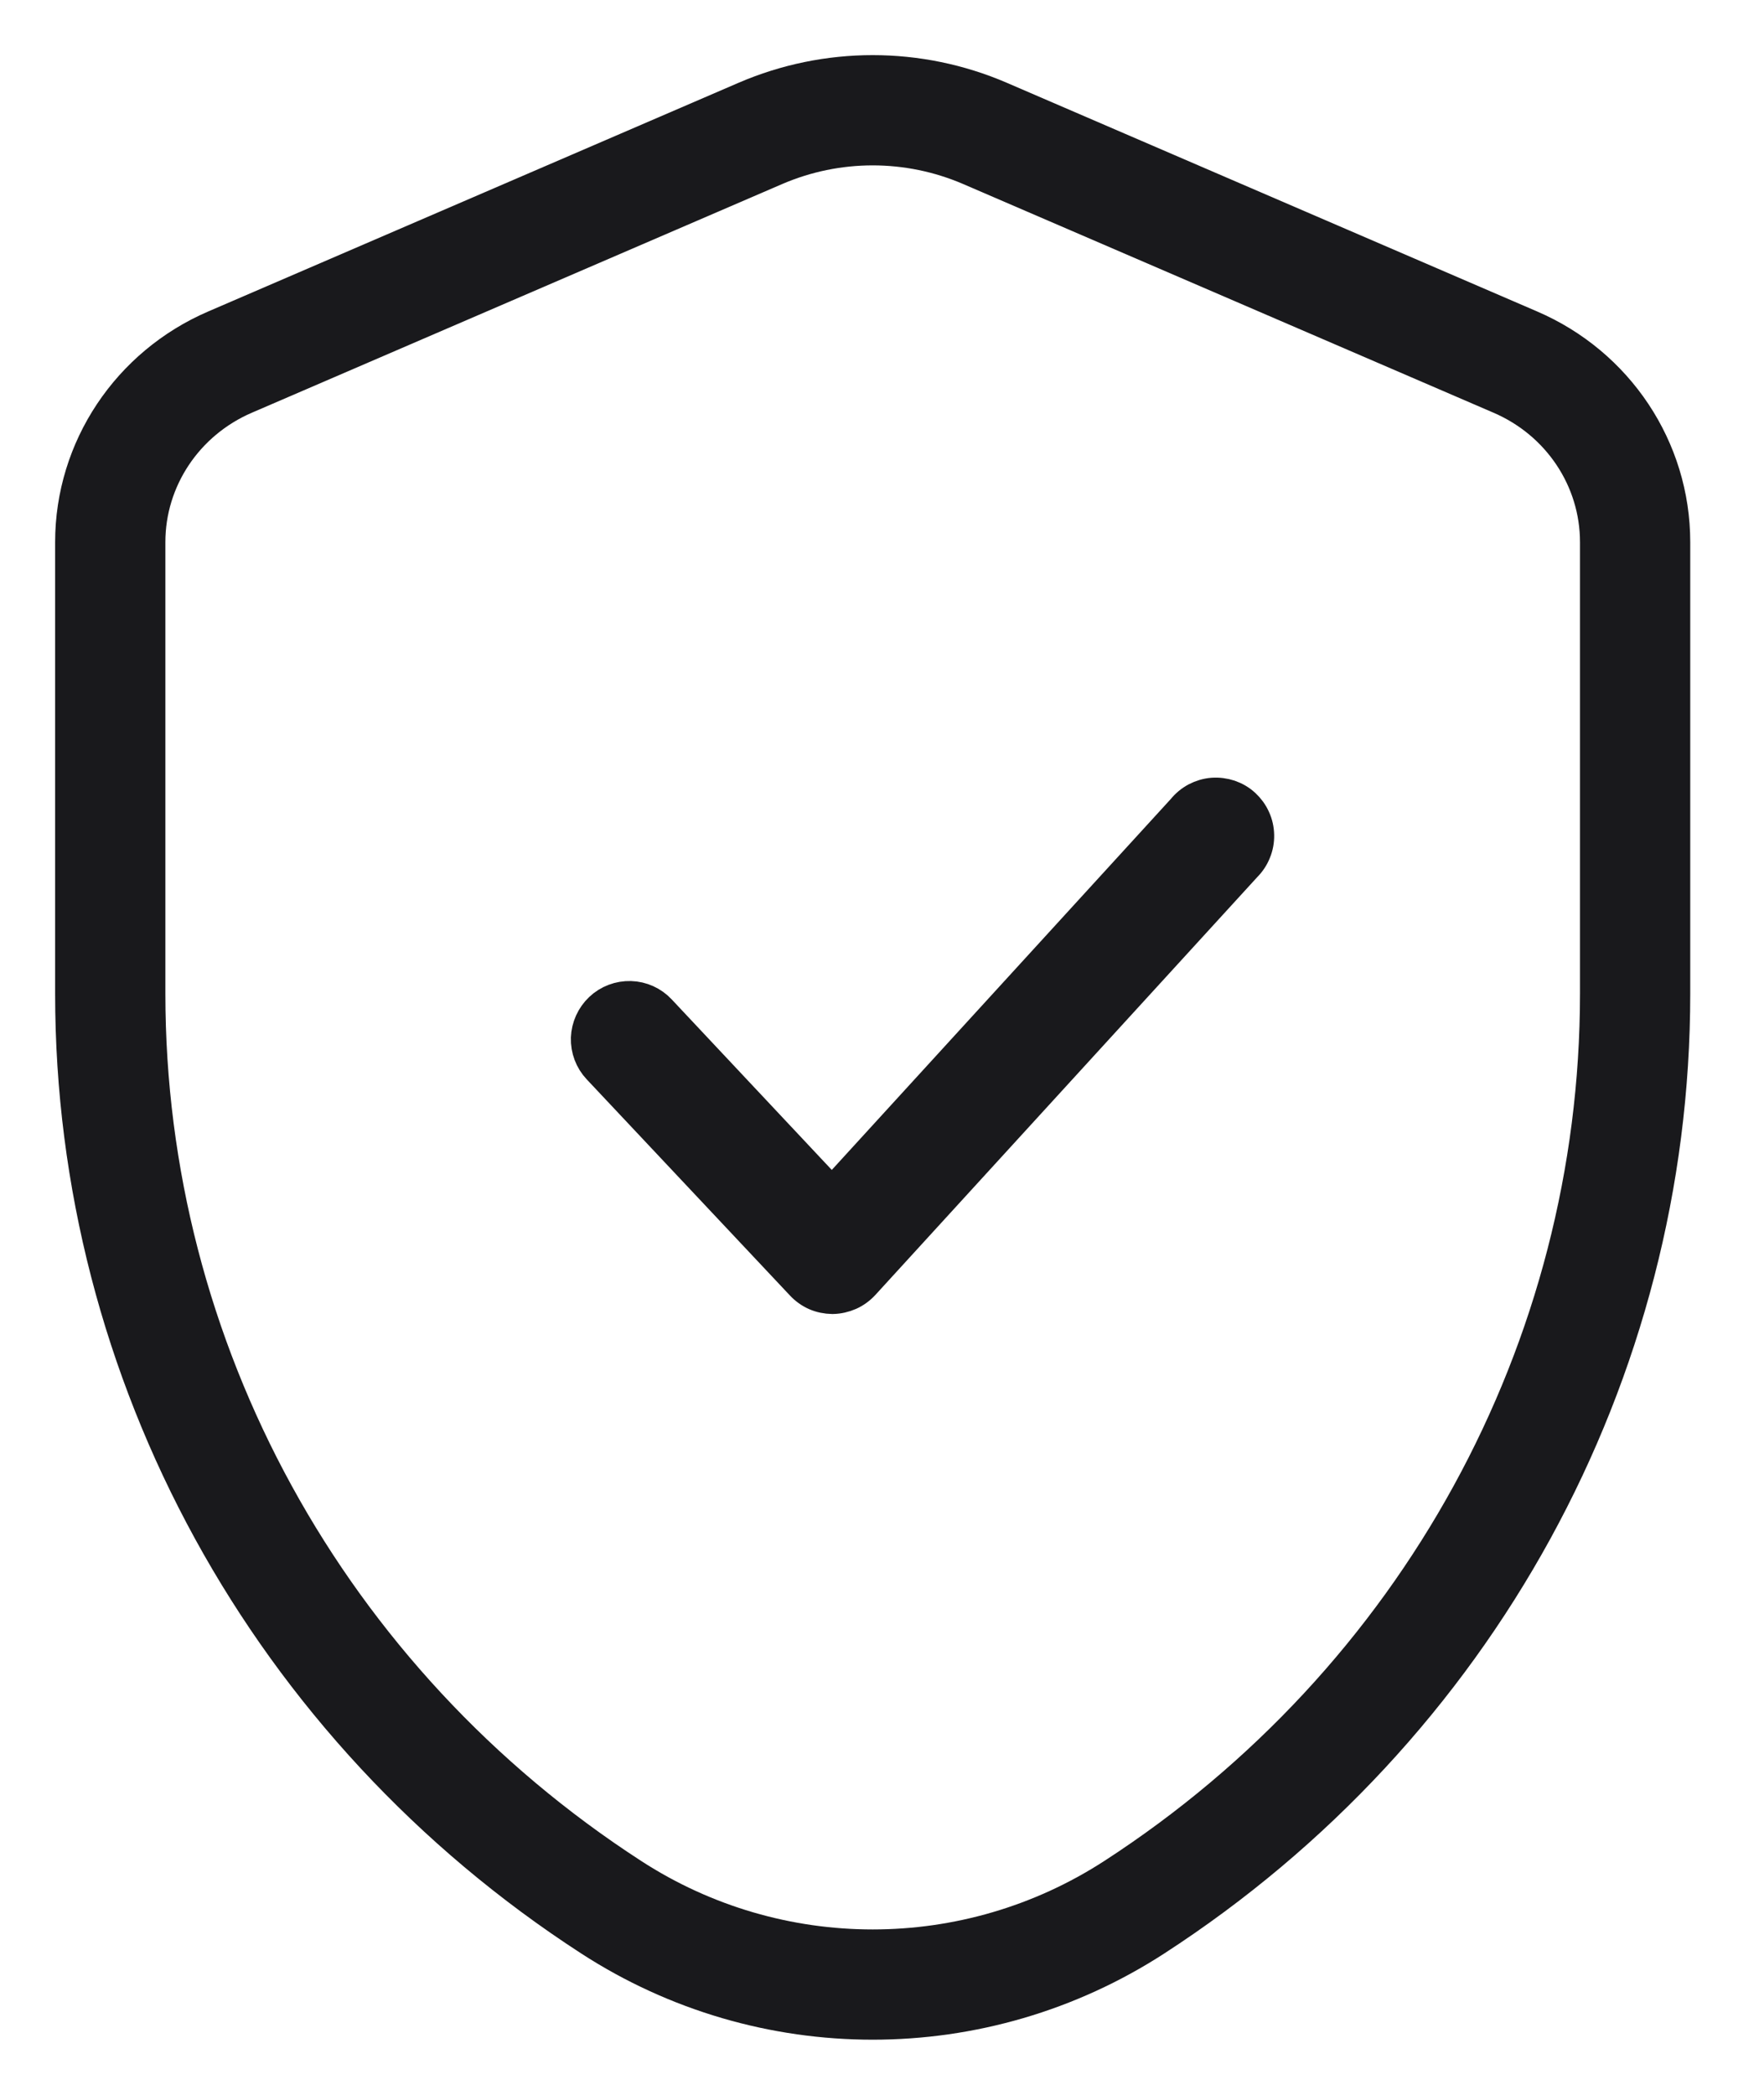
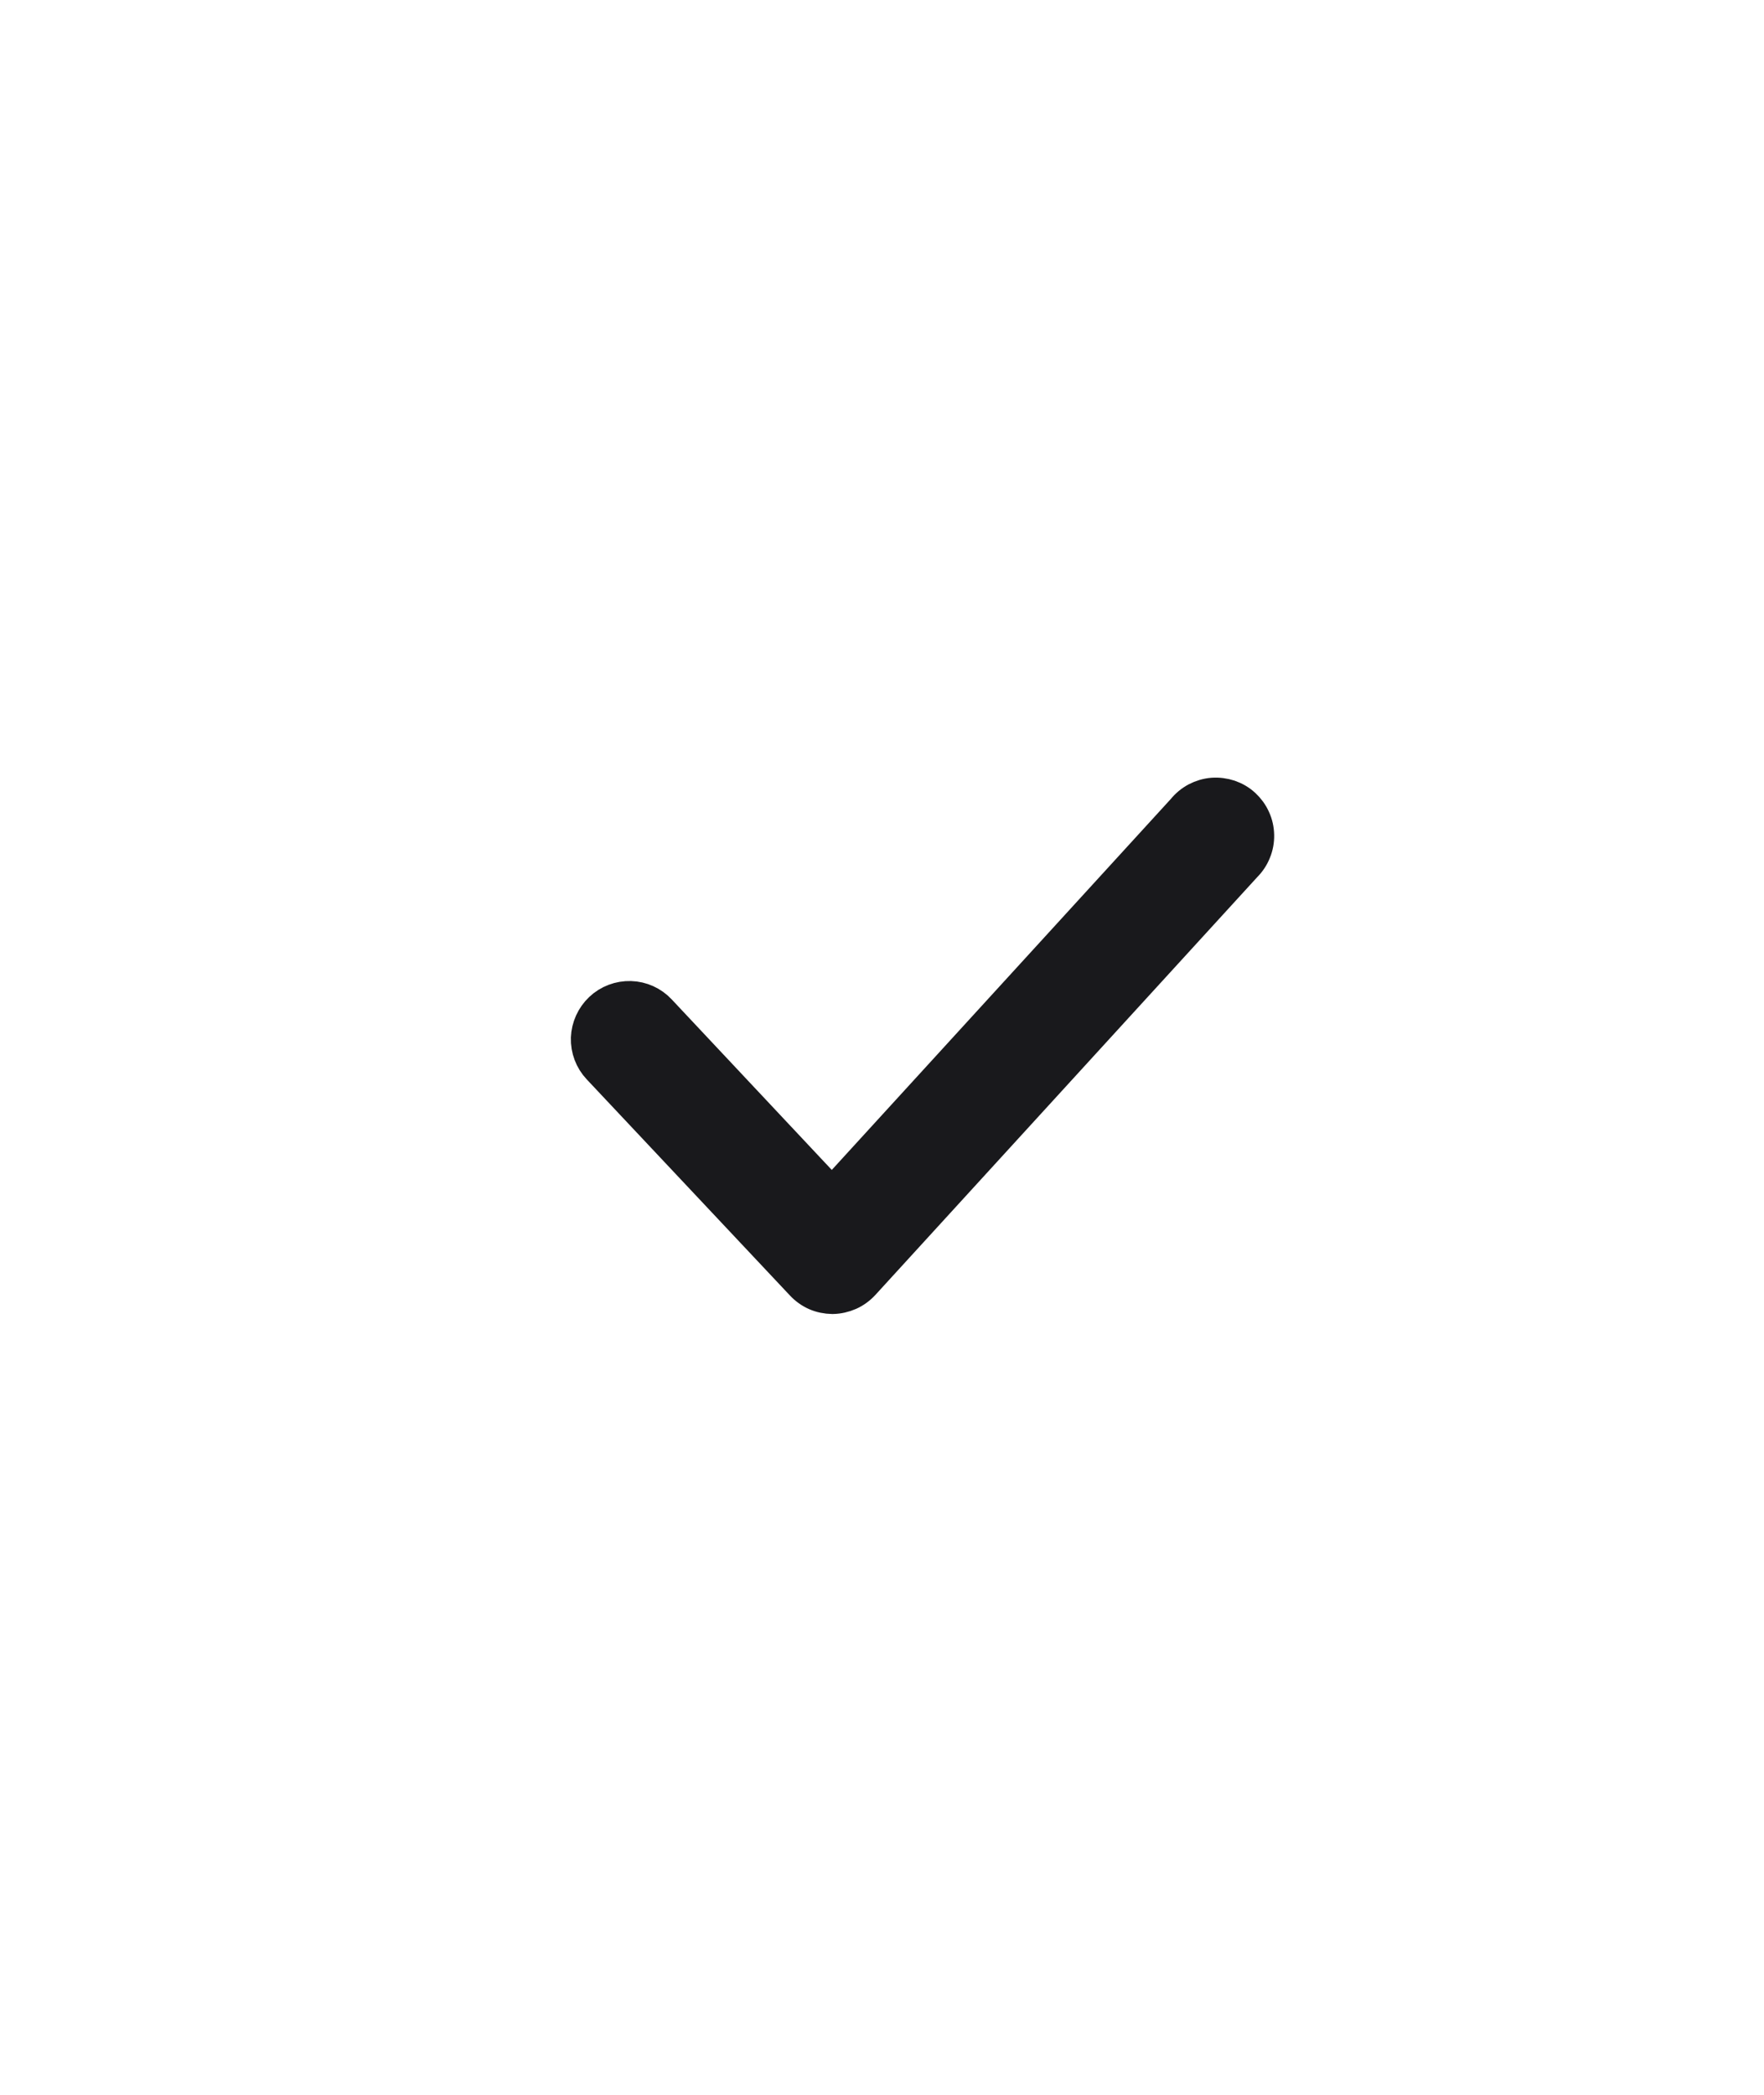
<svg xmlns="http://www.w3.org/2000/svg" fill="none" viewBox="0 0 16 19" height="19" width="16">
  <path stroke-width="0.3" stroke="#19191C" fill="#19191C" d="M7.549 11.768C7.497 11.767 7.446 11.757 7.398 11.736C7.351 11.715 7.308 11.684 7.273 11.646L5.431 9.687C5.362 9.614 5.325 9.516 5.328 9.415C5.332 9.315 5.375 9.22 5.448 9.151C5.521 9.082 5.619 9.045 5.72 9.048C5.82 9.051 5.915 9.094 5.984 9.168L7.546 10.832L10.733 7.345C10.765 7.305 10.806 7.271 10.851 7.247C10.897 7.223 10.947 7.208 10.998 7.204C11.05 7.2 11.102 7.207 11.151 7.223C11.2 7.24 11.245 7.266 11.283 7.301C11.321 7.336 11.352 7.378 11.373 7.425C11.395 7.472 11.406 7.523 11.407 7.575C11.408 7.626 11.399 7.677 11.379 7.725C11.36 7.773 11.331 7.816 11.294 7.853L7.83 11.643C7.795 11.681 7.752 11.713 7.705 11.734C7.657 11.755 7.605 11.767 7.553 11.768H7.549Z" />
-   <path stroke-linejoin="round" stroke-linecap="round" stroke="#19191C" d="M10.289 17.298C13.125 15.46 14.831 12.348 14.831 9.013V4.917C14.831 4.209 14.405 3.568 13.744 3.284L8.934 1.21C8.284 0.93 7.547 0.93 6.897 1.21L2.087 3.284C1.427 3.568 1 4.209 1 4.917V9.013C1 12.348 2.706 15.46 5.543 17.298C6.986 18.234 8.845 18.234 10.289 17.298Z" />
</svg>